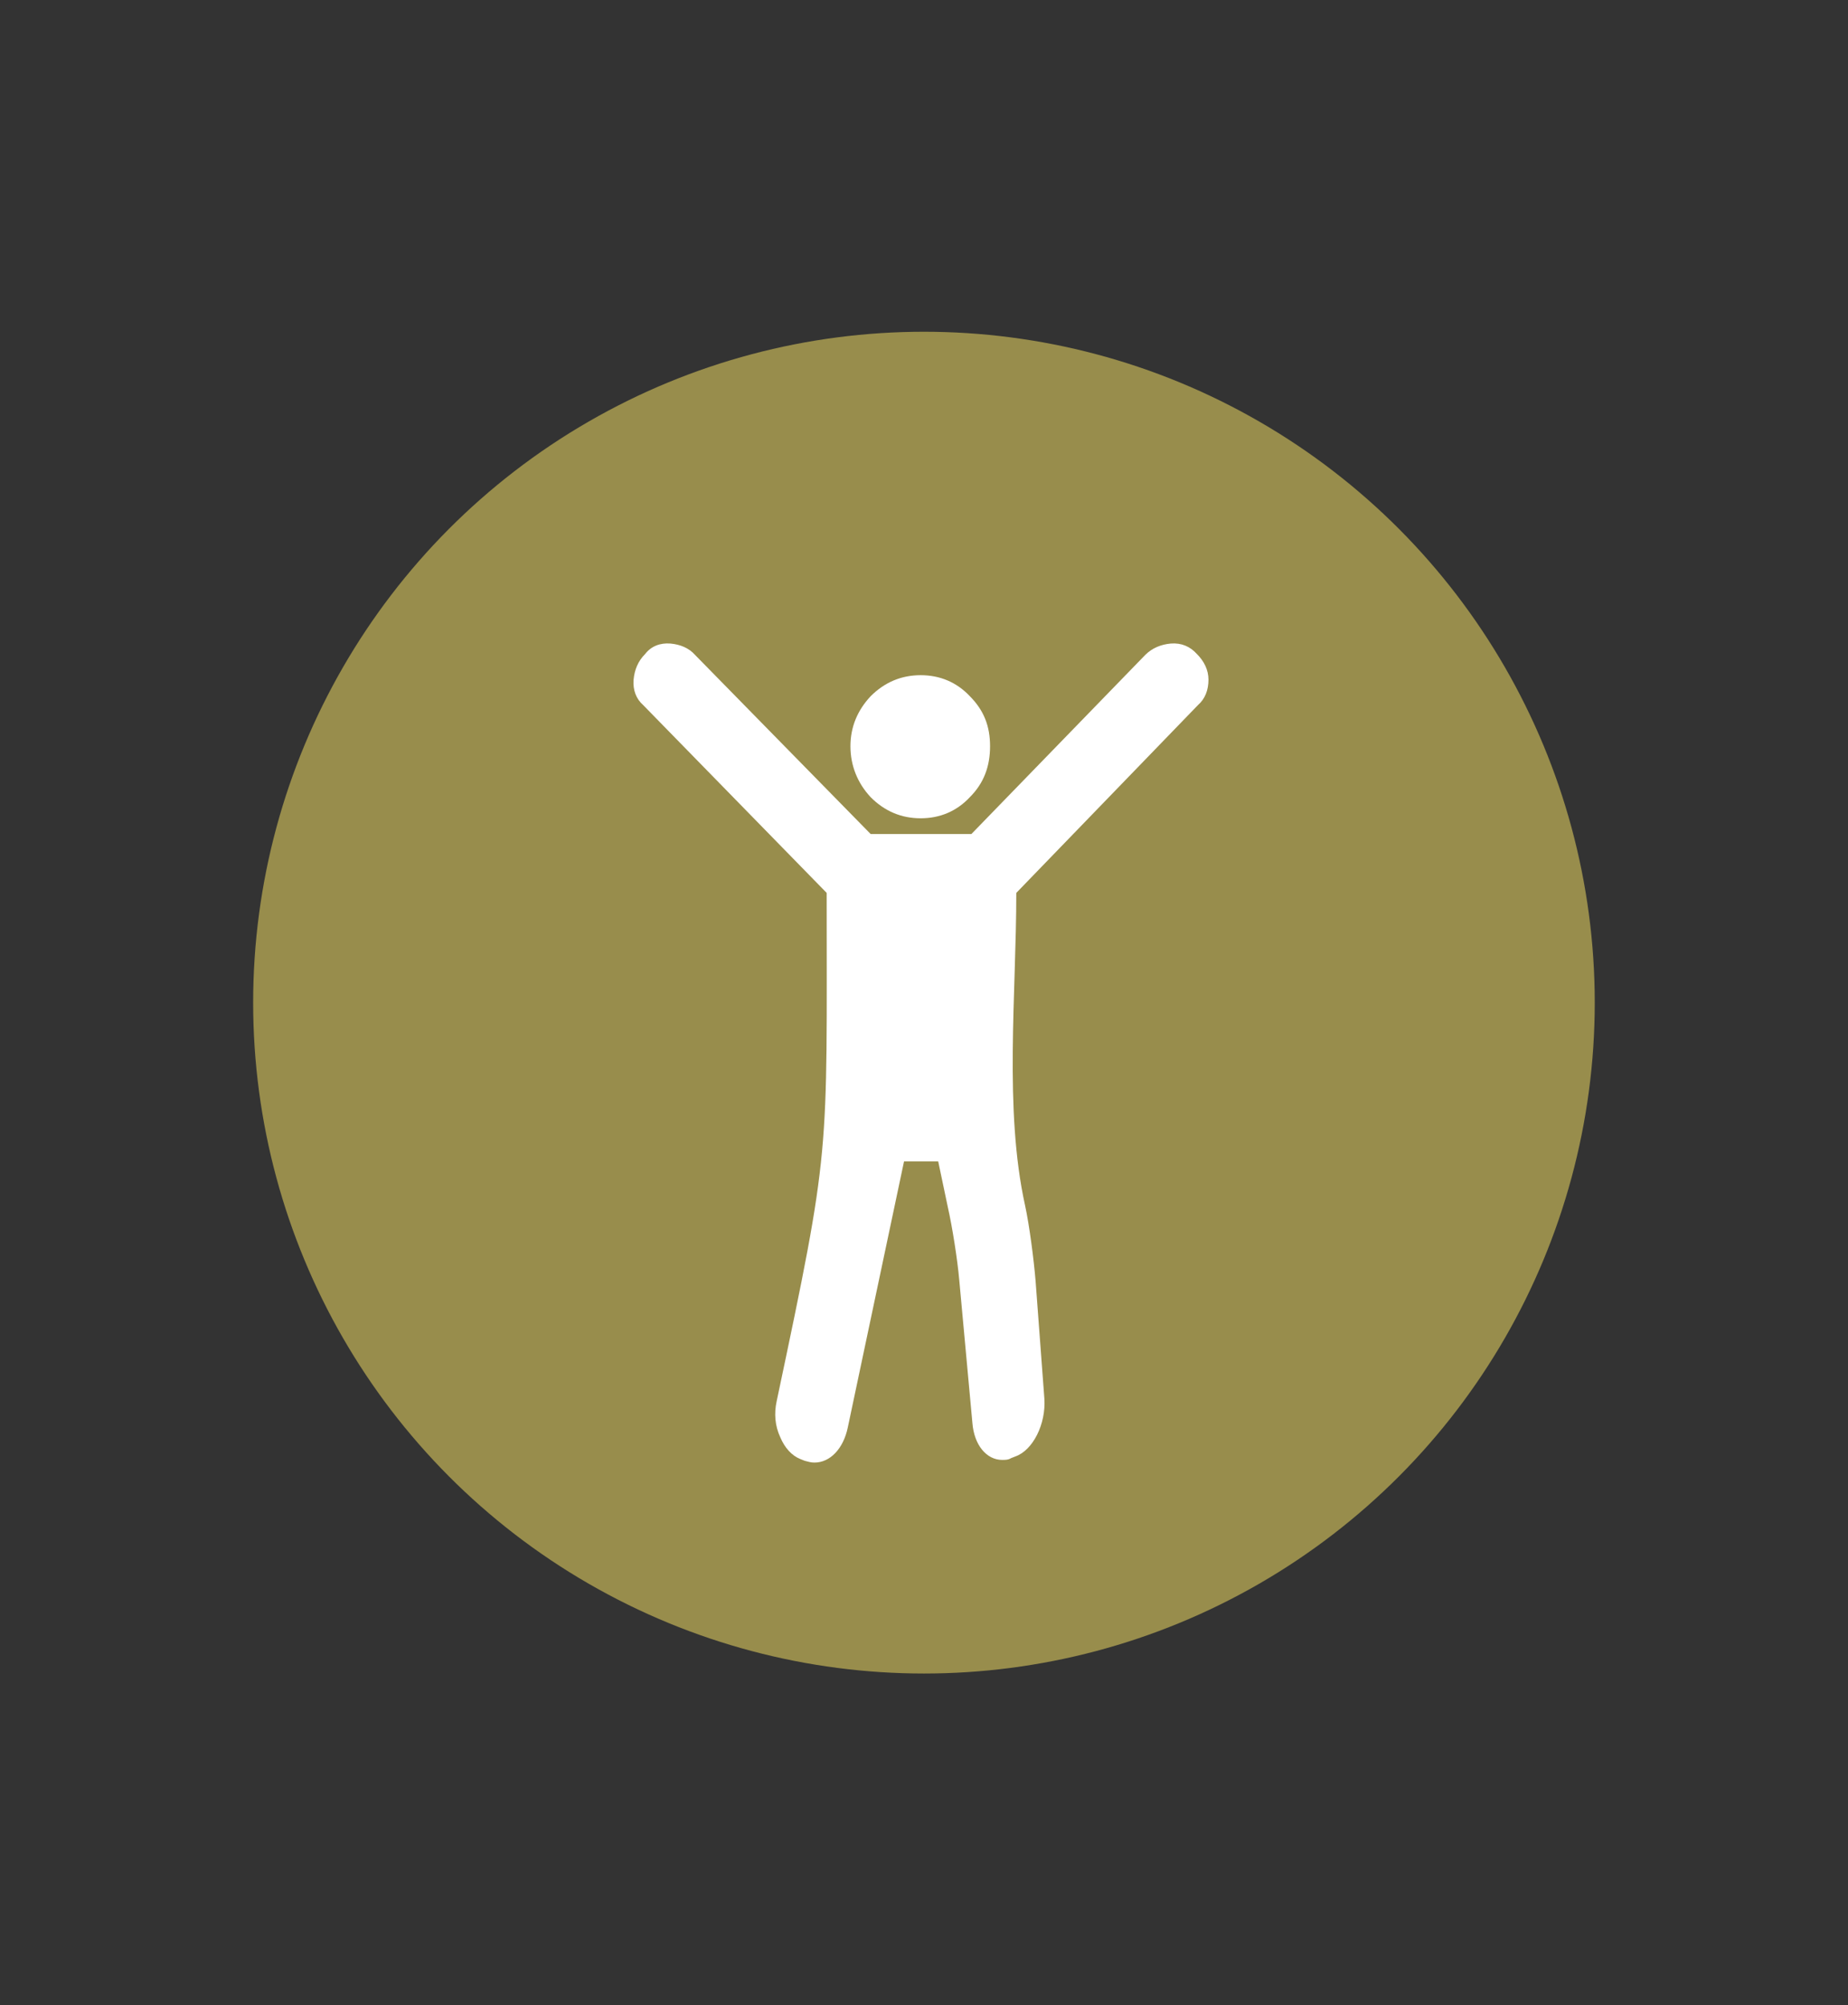
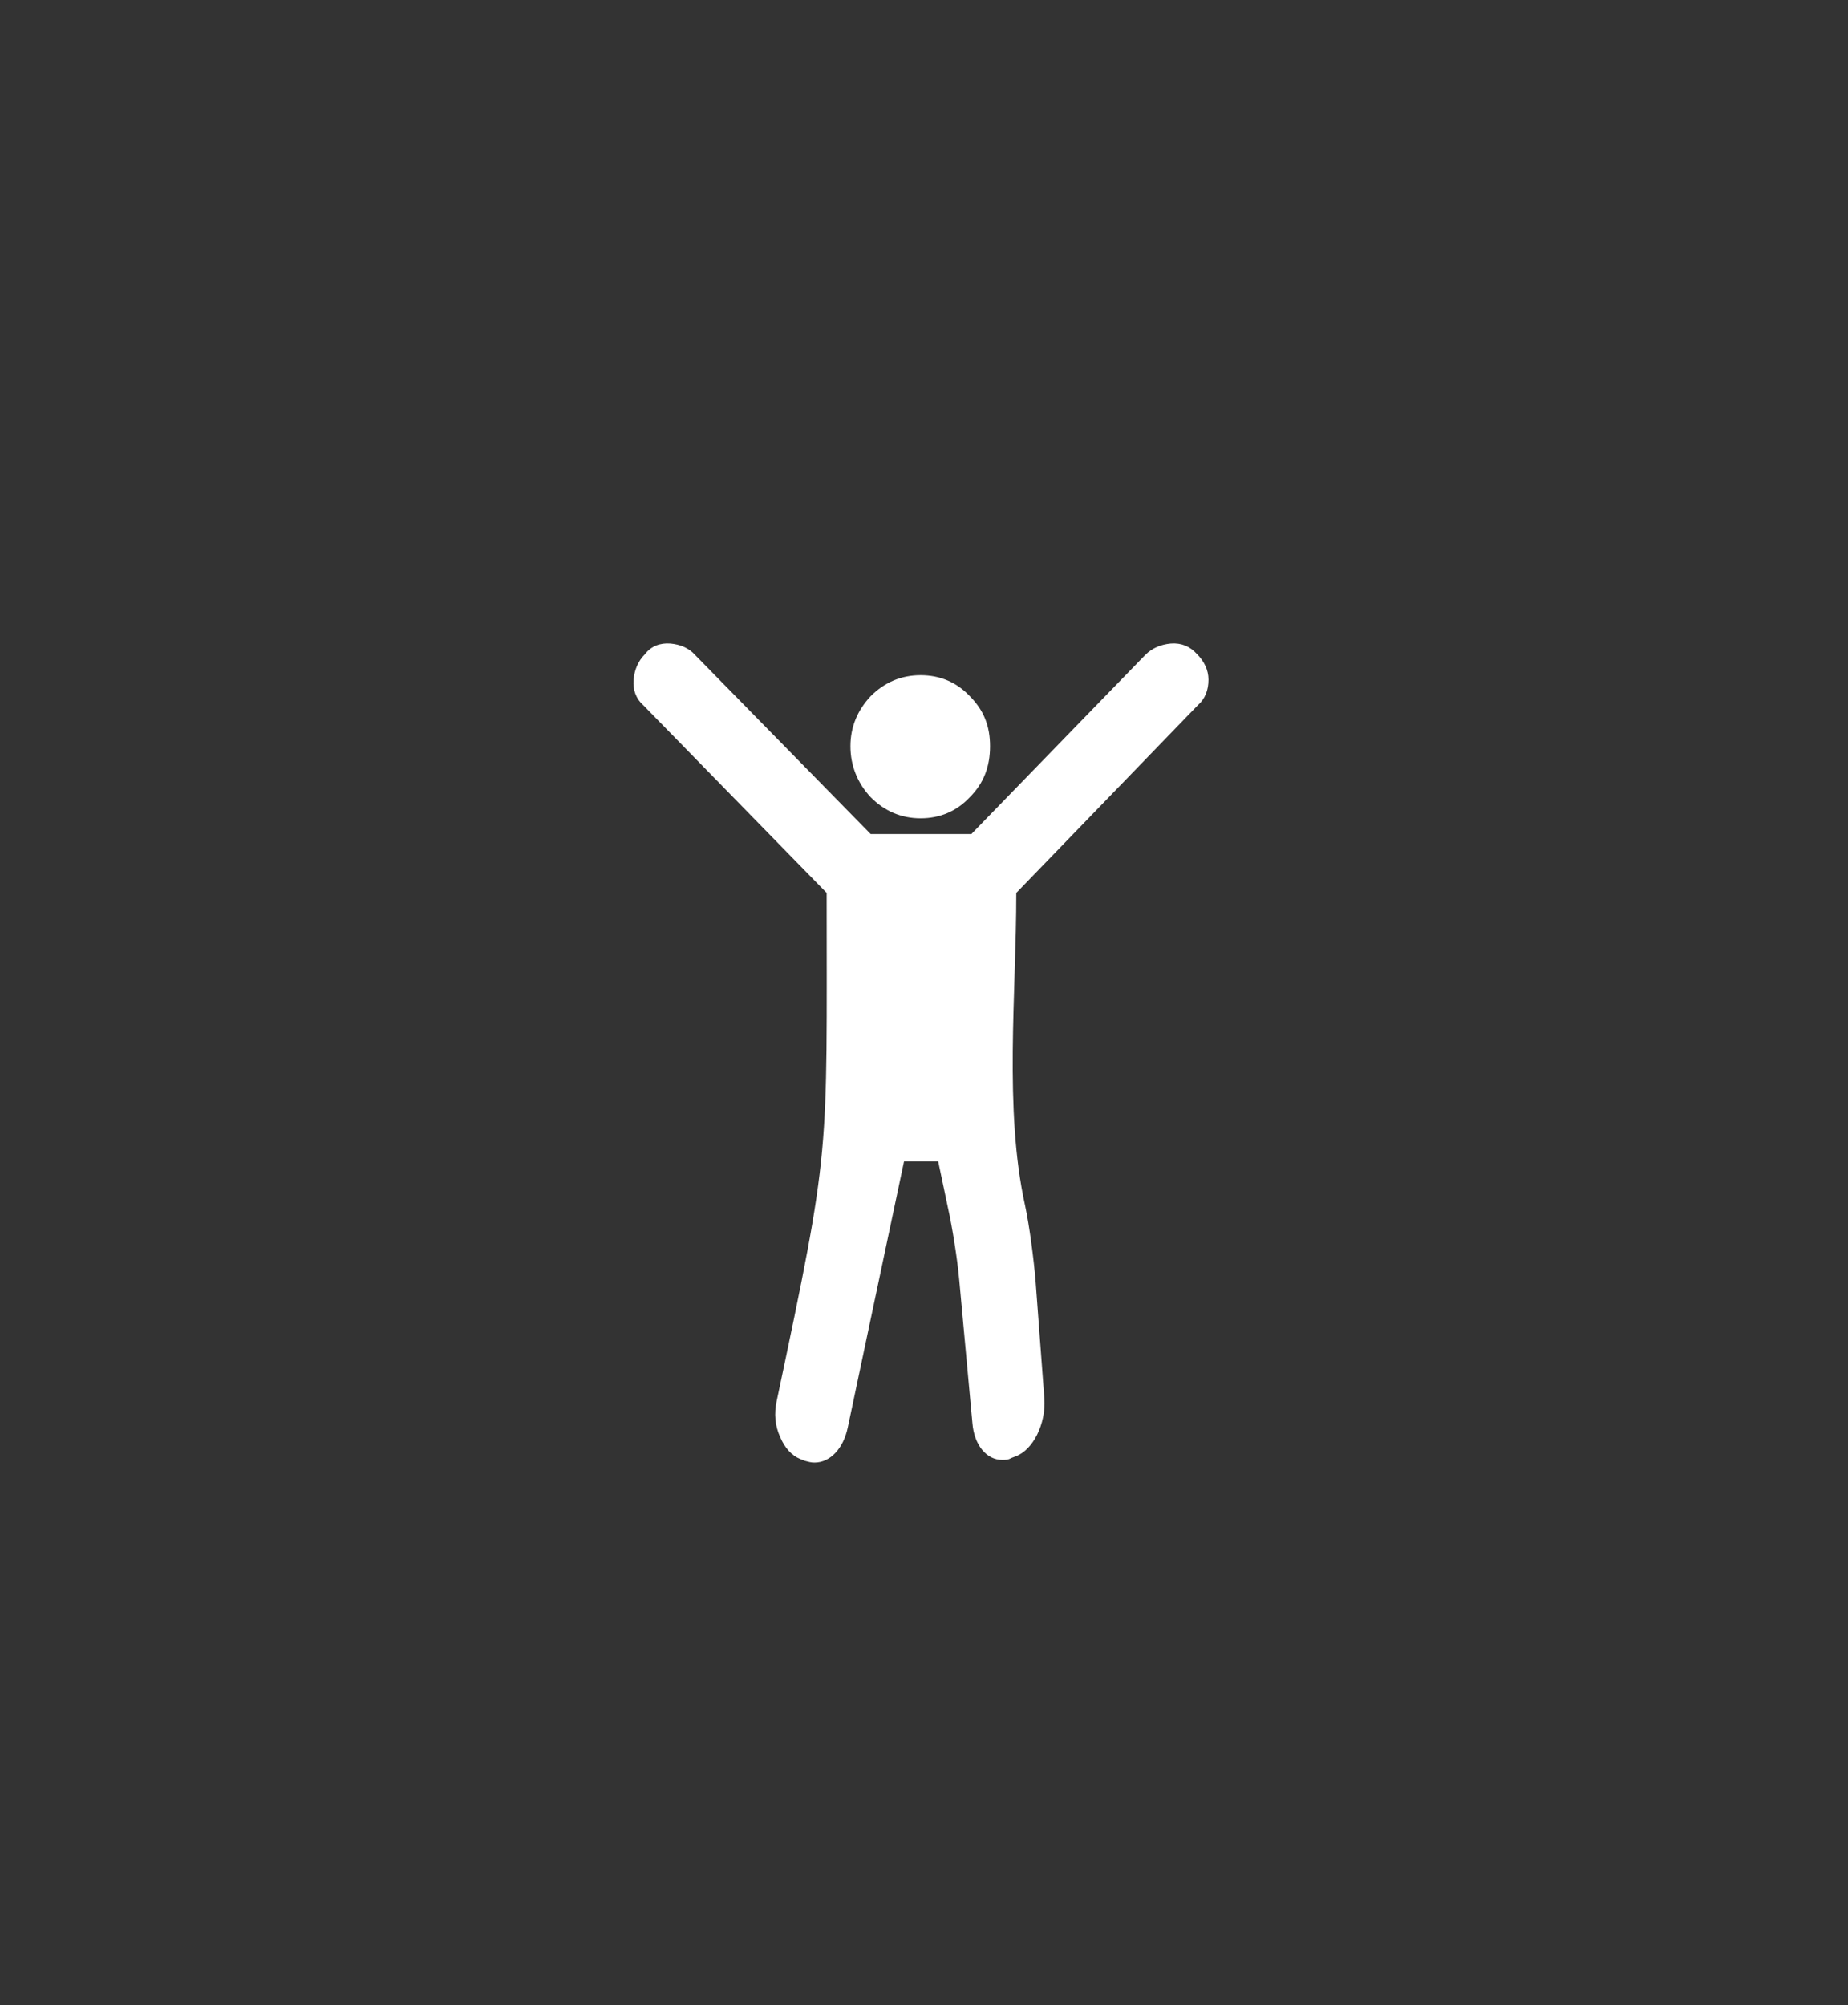
<svg xmlns="http://www.w3.org/2000/svg" id="Layer_2" width="202.13" height="219.3" viewBox="0 0 202.13 219.3">
  <rect x="0" y="0" width="202.13" height="219.3" fill="#333333" stroke="none" />
  <defs>
    <style>.cls-1{fill:#fff;fill-rule:evenodd;}.cls-2{fill:#988d4c;}</style>
  </defs>
-   <circle class="cls-2" cx="101.06" cy="109.65" r="73.37" />
-   <path class="cls-1" d="M100.7,89.49c2.11,0,3.94-.77,5.38-2.31,1.53-1.53,2.21-3.36,2.21-5.57s-.68-3.93-2.21-5.47c-1.44-1.53-3.27-2.3-5.38-2.3s-3.94.77-5.47,2.3c-1.44,1.54-2.21,3.36-2.21,5.47s.77,4.03,2.21,5.57c1.53,1.54,3.36,2.31,5.47,2.31h0ZM106.27,91.21h-11.04l-19.2-19.58c-.68-.77-1.63-1.15-2.69-1.25-1.15-.09-2.12.29-2.79,1.16-.77.77-1.15,1.73-1.25,2.79-.09,1.15.29,2.11,1.05,2.78l20.07,20.54c0,29.28.48,27.46-5.47,55.59-.29,1.34-.19,2.68.39,3.93.48,1.15,1.25,2.02,2.21,2.4l.48.19c.39.1.67.19,1.05.19h0c1.73,0,3.17-1.53,3.65-3.84l6.15-29.09h3.74l1.05,4.99c.48,2.11,1.06,5.76,1.25,7.97l1.44,15.65c.19,2.4,1.54,4.03,3.26,4.03.29,0,.67,0,.96-.19l.48-.19c1.92-.67,3.36-3.55,3.17-6.33l-.96-12.86c-.19-2.31-.67-6.05-1.15-8.26-2.31-10.46-.96-23.14-.96-34.18l19.87-20.54c.77-.67,1.15-1.63,1.15-2.78,0-1.06-.48-2.02-1.25-2.79-.77-.86-1.73-1.25-2.88-1.16-1.06.1-2.02.48-2.79,1.25l-19.01,19.58Z" />
+   <path class="cls-1" d="M100.7,89.49c2.11,0,3.94-.77,5.38-2.31,1.53-1.53,2.21-3.36,2.21-5.57s-.68-3.93-2.21-5.47c-1.44-1.53-3.27-2.3-5.38-2.3s-3.94.77-5.47,2.3c-1.44,1.54-2.21,3.36-2.21,5.47s.77,4.03,2.21,5.57c1.53,1.54,3.36,2.31,5.47,2.31h0ZM106.27,91.21h-11.04l-19.2-19.58c-.68-.77-1.63-1.15-2.69-1.25-1.15-.09-2.12.29-2.79,1.16-.77.77-1.15,1.73-1.25,2.79-.09,1.15.29,2.11,1.05,2.78l20.07,20.54c0,29.28.48,27.46-5.47,55.59-.29,1.34-.19,2.68.39,3.93.48,1.15,1.25,2.02,2.21,2.4l.48.19c.39.1.67.19,1.05.19h0c1.73,0,3.17-1.53,3.65-3.84l6.15-29.09h3.74l1.05,4.99c.48,2.11,1.06,5.76,1.25,7.97l1.44,15.65c.19,2.4,1.54,4.03,3.26,4.03.29,0,.67,0,.96-.19l.48-.19c1.92-.67,3.36-3.55,3.17-6.33l-.96-12.86c-.19-2.31-.67-6.05-1.15-8.26-2.31-10.46-.96-23.14-.96-34.18l19.87-20.54c.77-.67,1.15-1.63,1.15-2.78,0-1.06-.48-2.02-1.25-2.79-.77-.86-1.73-1.25-2.88-1.16-1.06.1-2.02.48-2.79,1.25l-19.01,19.58" />
</svg>